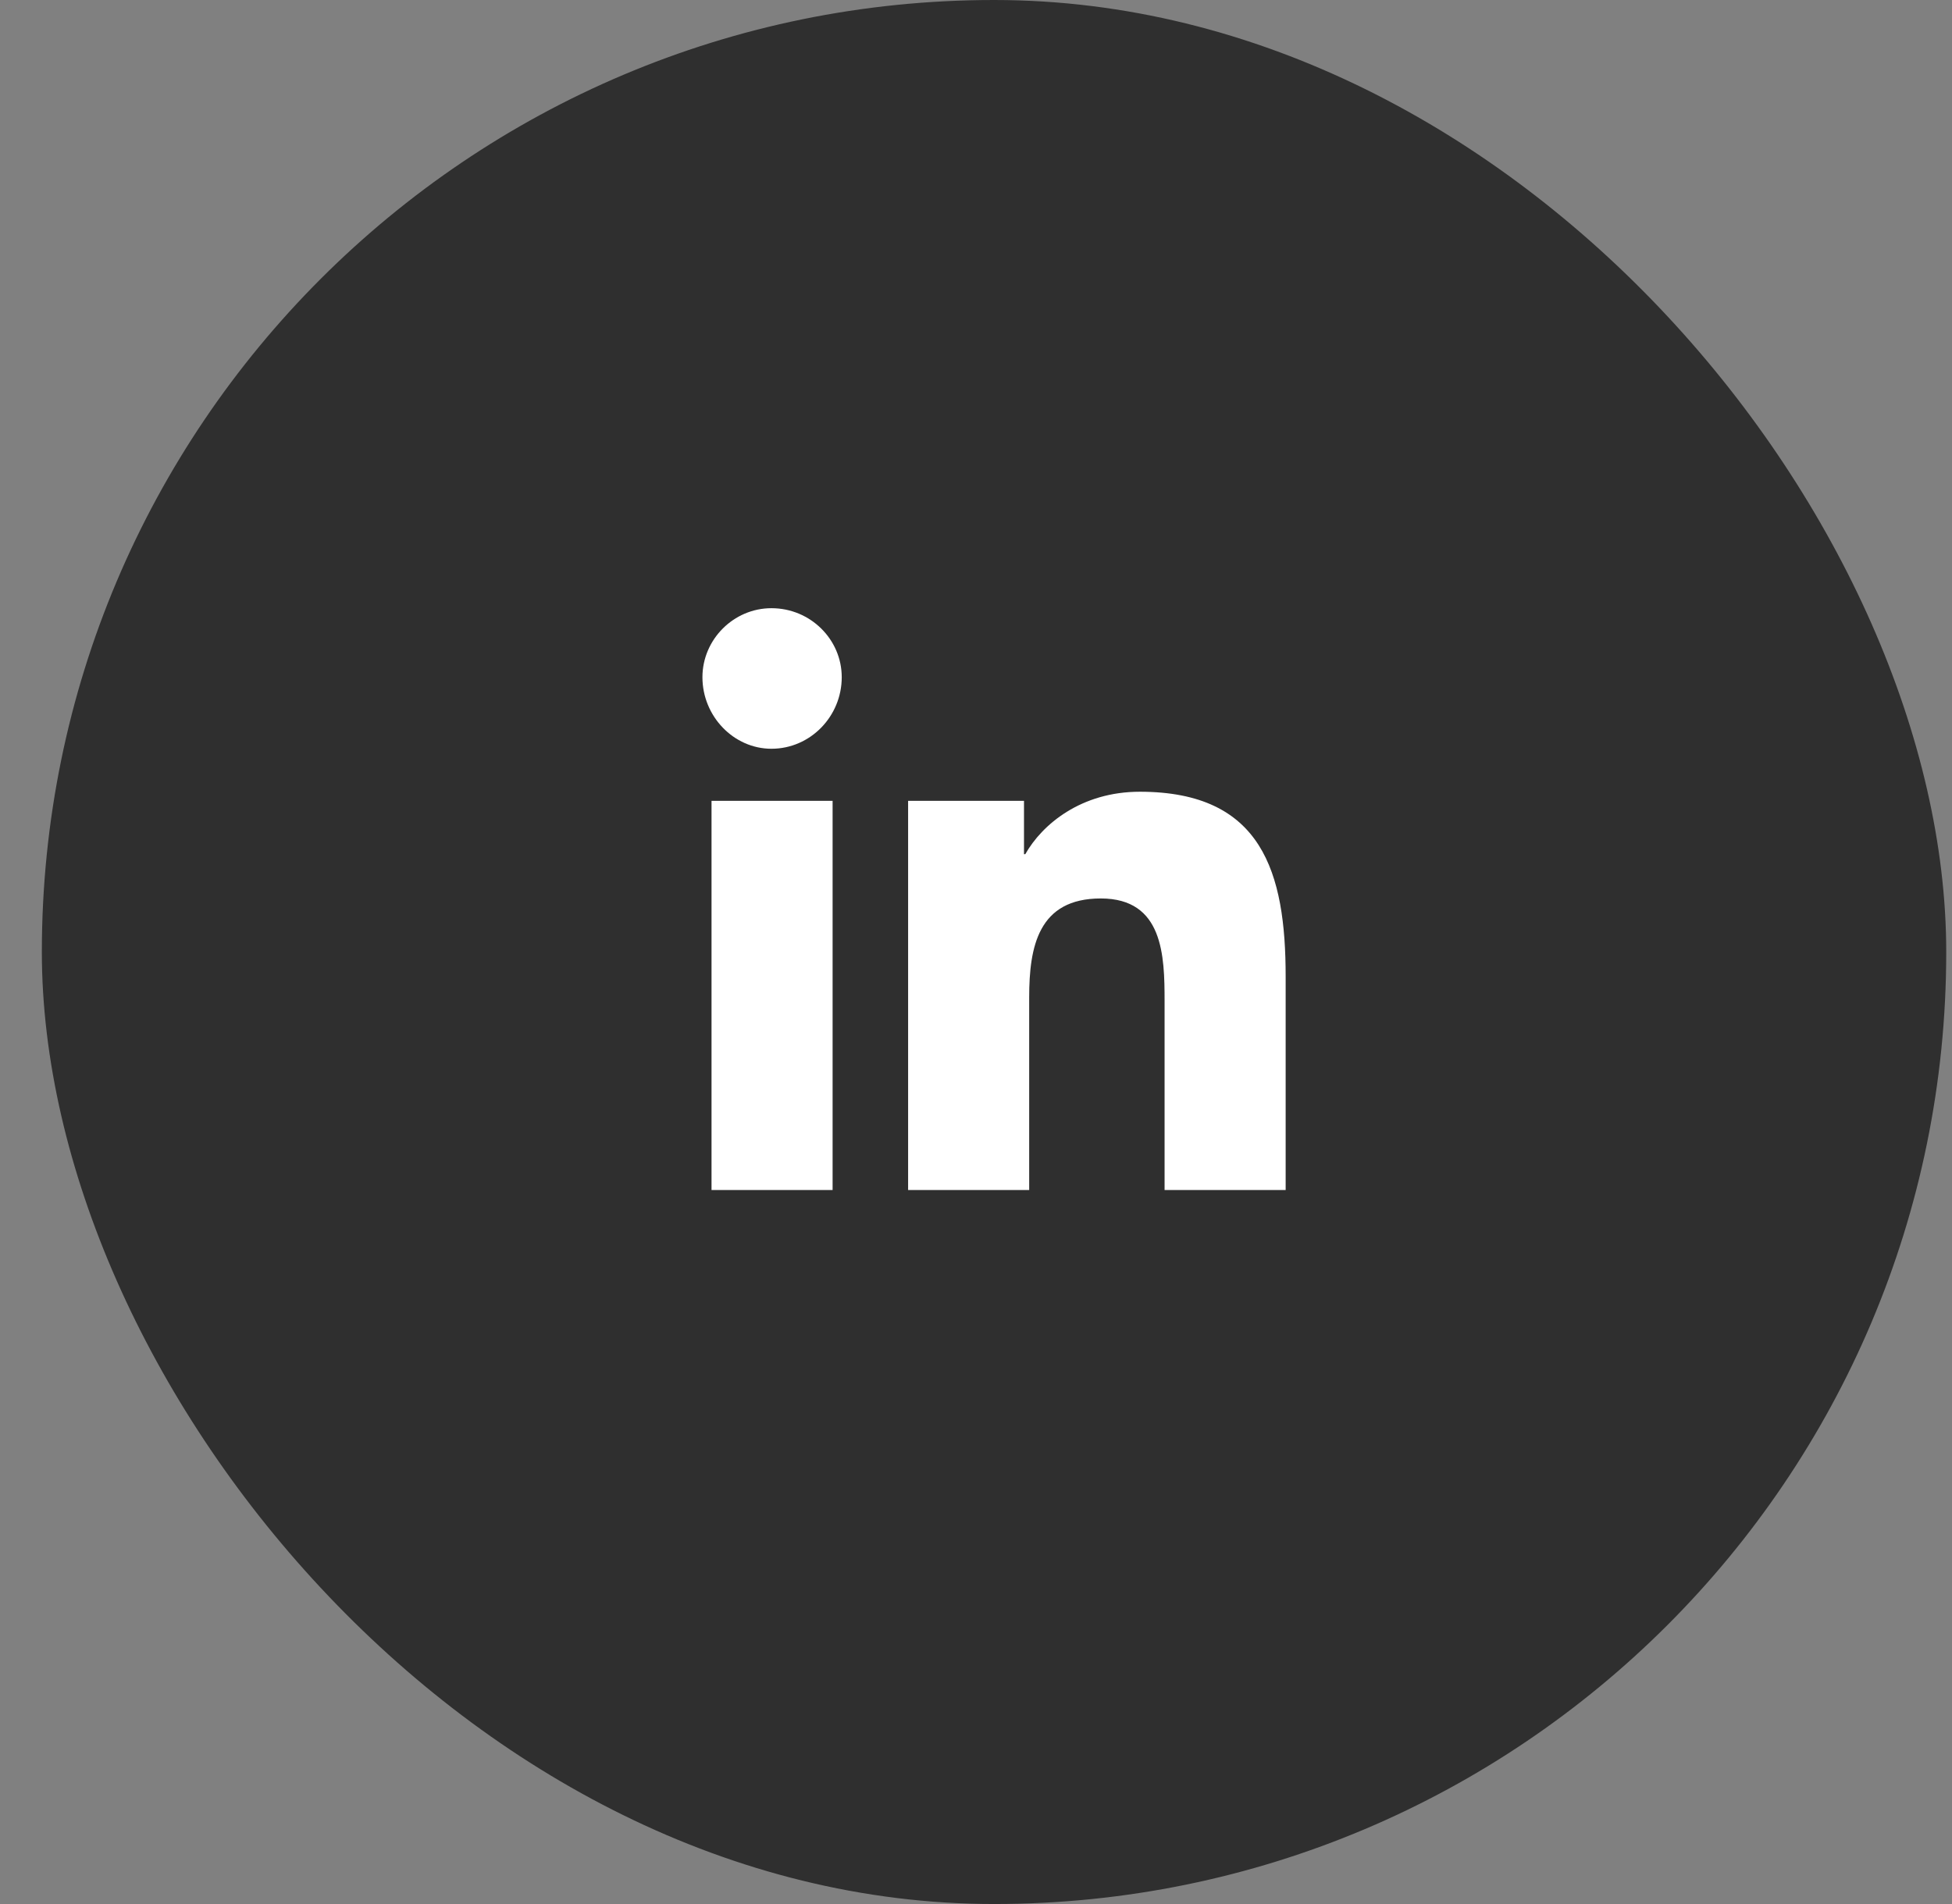
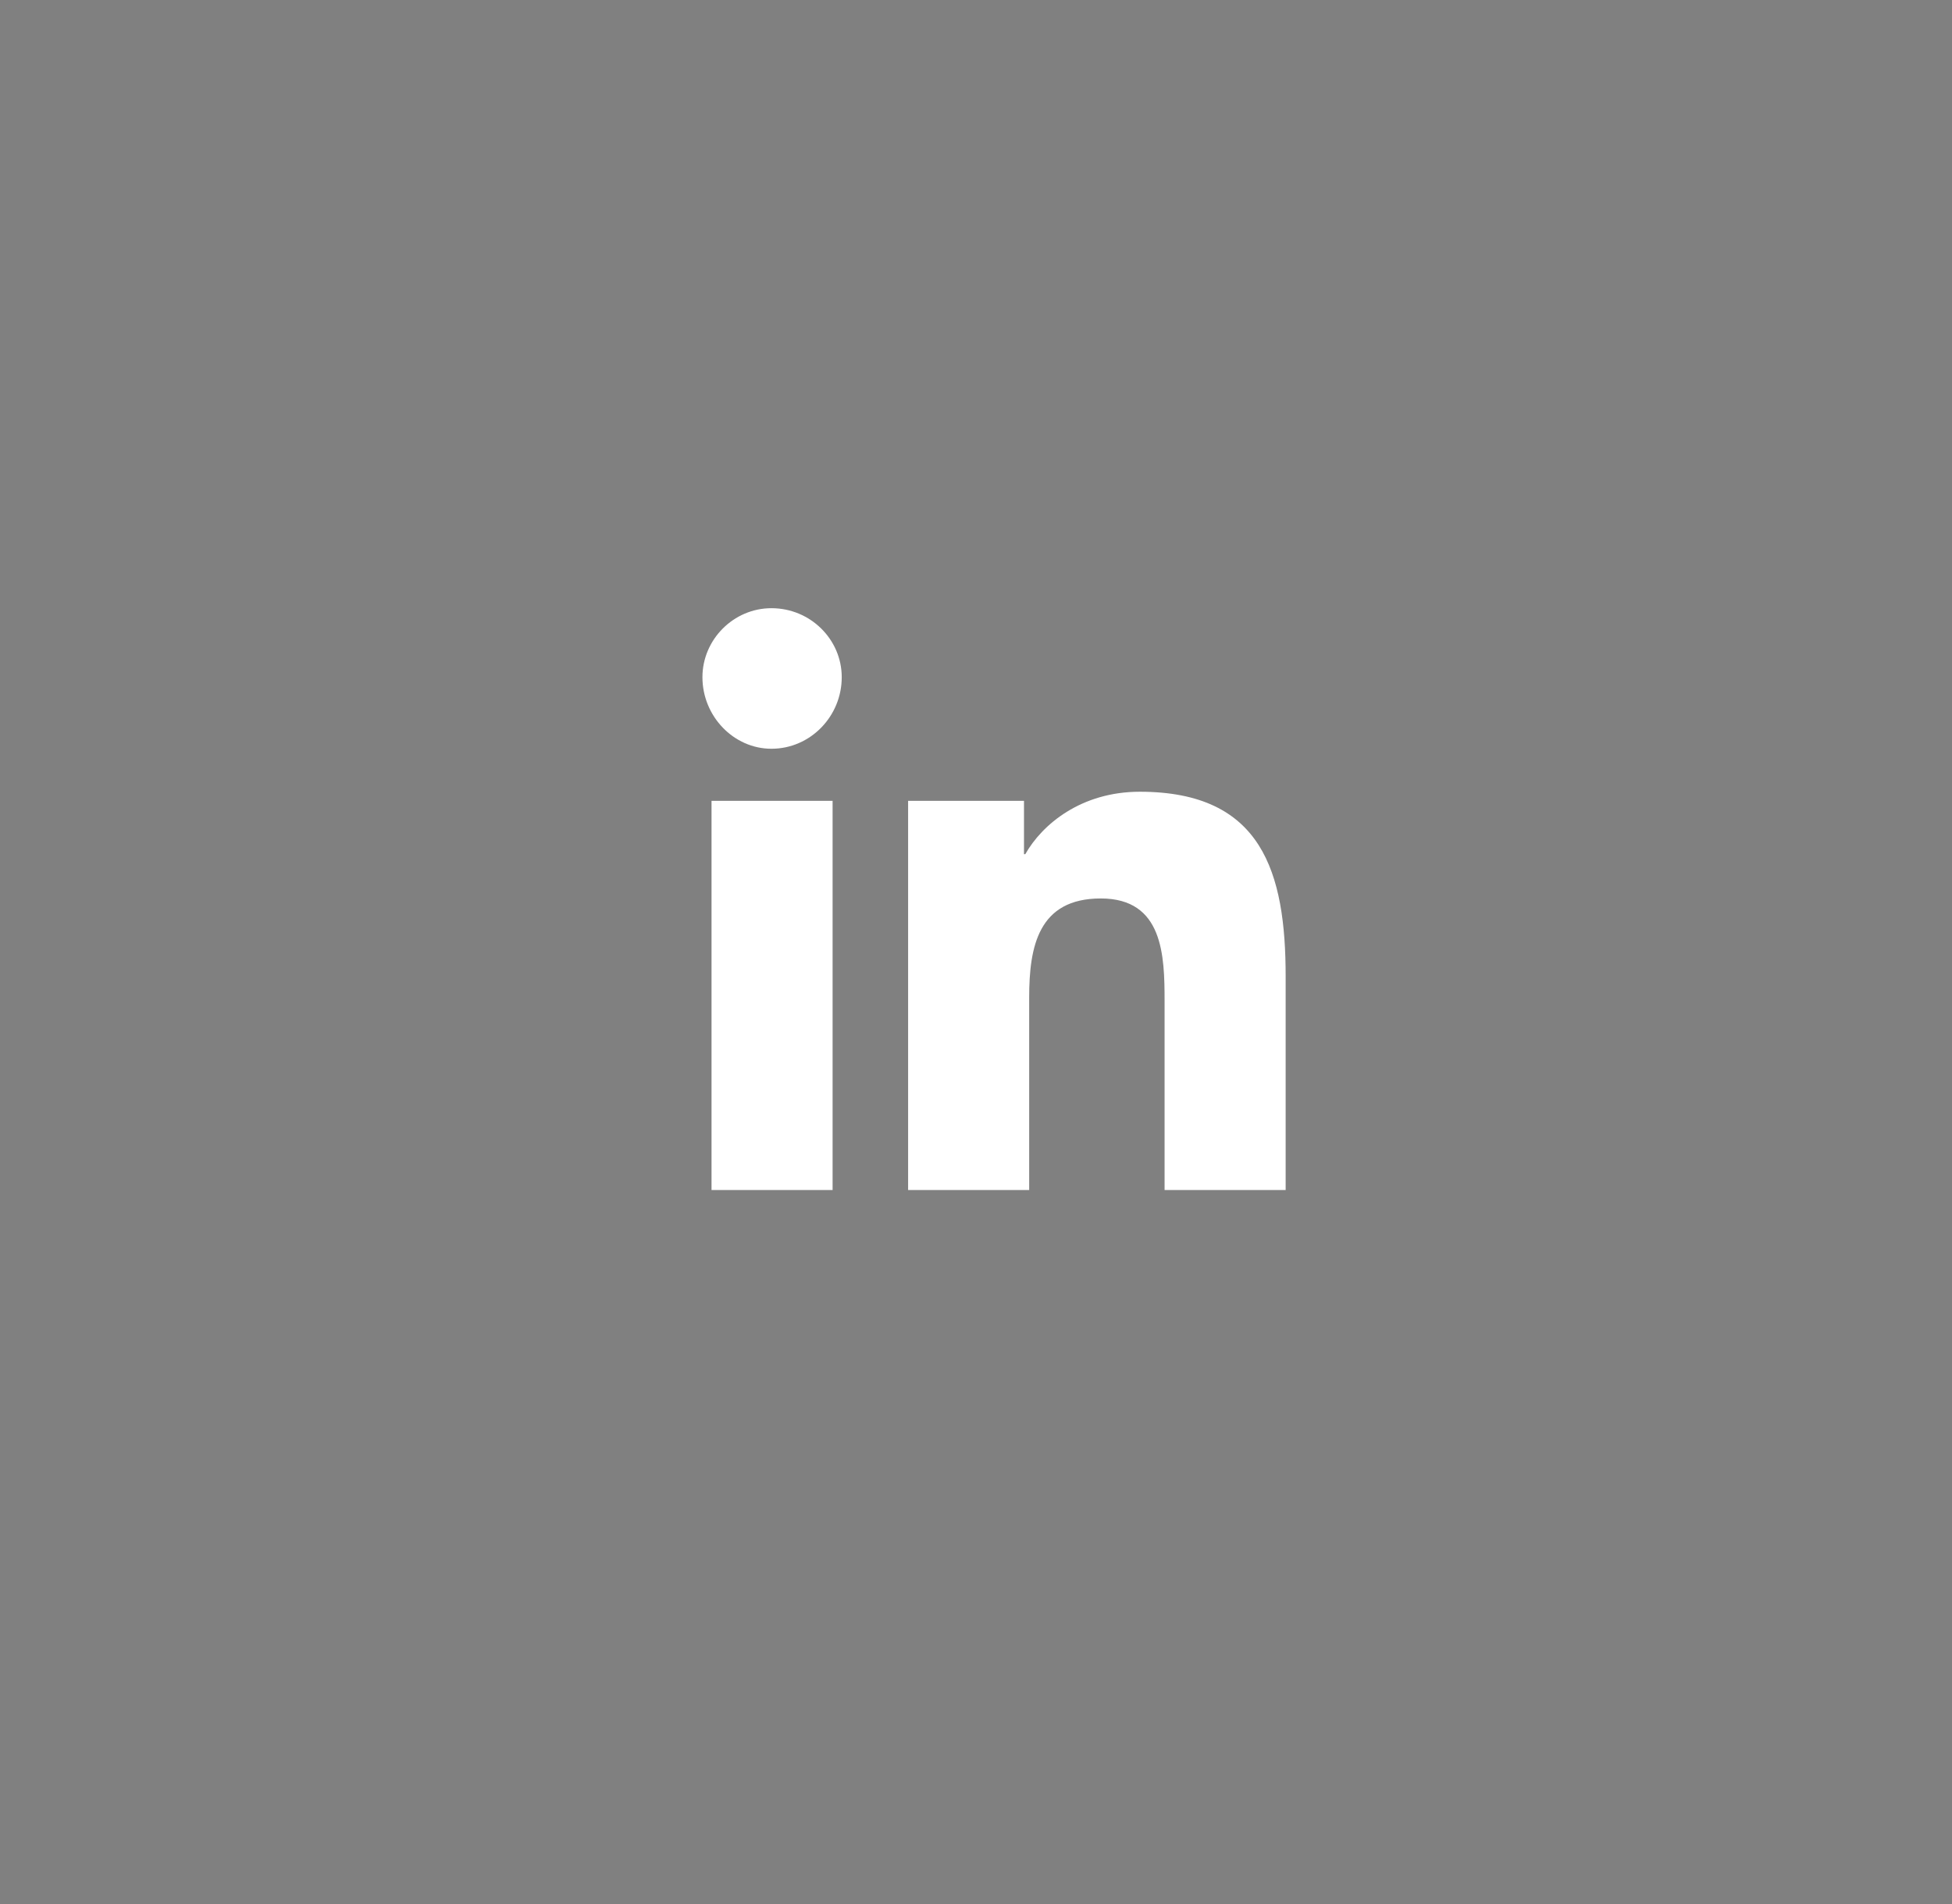
<svg xmlns="http://www.w3.org/2000/svg" width="41" height="40" viewBox="0 0 41 40" fill="none">
  <rect x="0" y="0" width="41" height="40" fill="#808080" stroke="none" />
-   <rect x="0.879" width="40" height="40" rx="20" fill="#2F2F2F" />
  <path d="M17.488 25H14.945V16.824H17.488V25ZM16.203 15.73C15.41 15.73 14.754 15.047 14.754 14.227C14.754 13.434 15.41 12.777 16.203 12.777C17.023 12.777 17.68 13.434 17.68 14.227C17.68 15.047 17.023 15.73 16.203 15.73ZM26.977 25H24.461V21.035C24.461 20.078 24.434 18.875 23.121 18.875C21.809 18.875 21.617 19.887 21.617 20.953V25H19.074V16.824H21.508V17.945H21.535C21.891 17.316 22.711 16.633 23.941 16.633C26.512 16.633 27.004 18.328 27.004 20.516V25H26.977Z" fill="white" />
</svg>